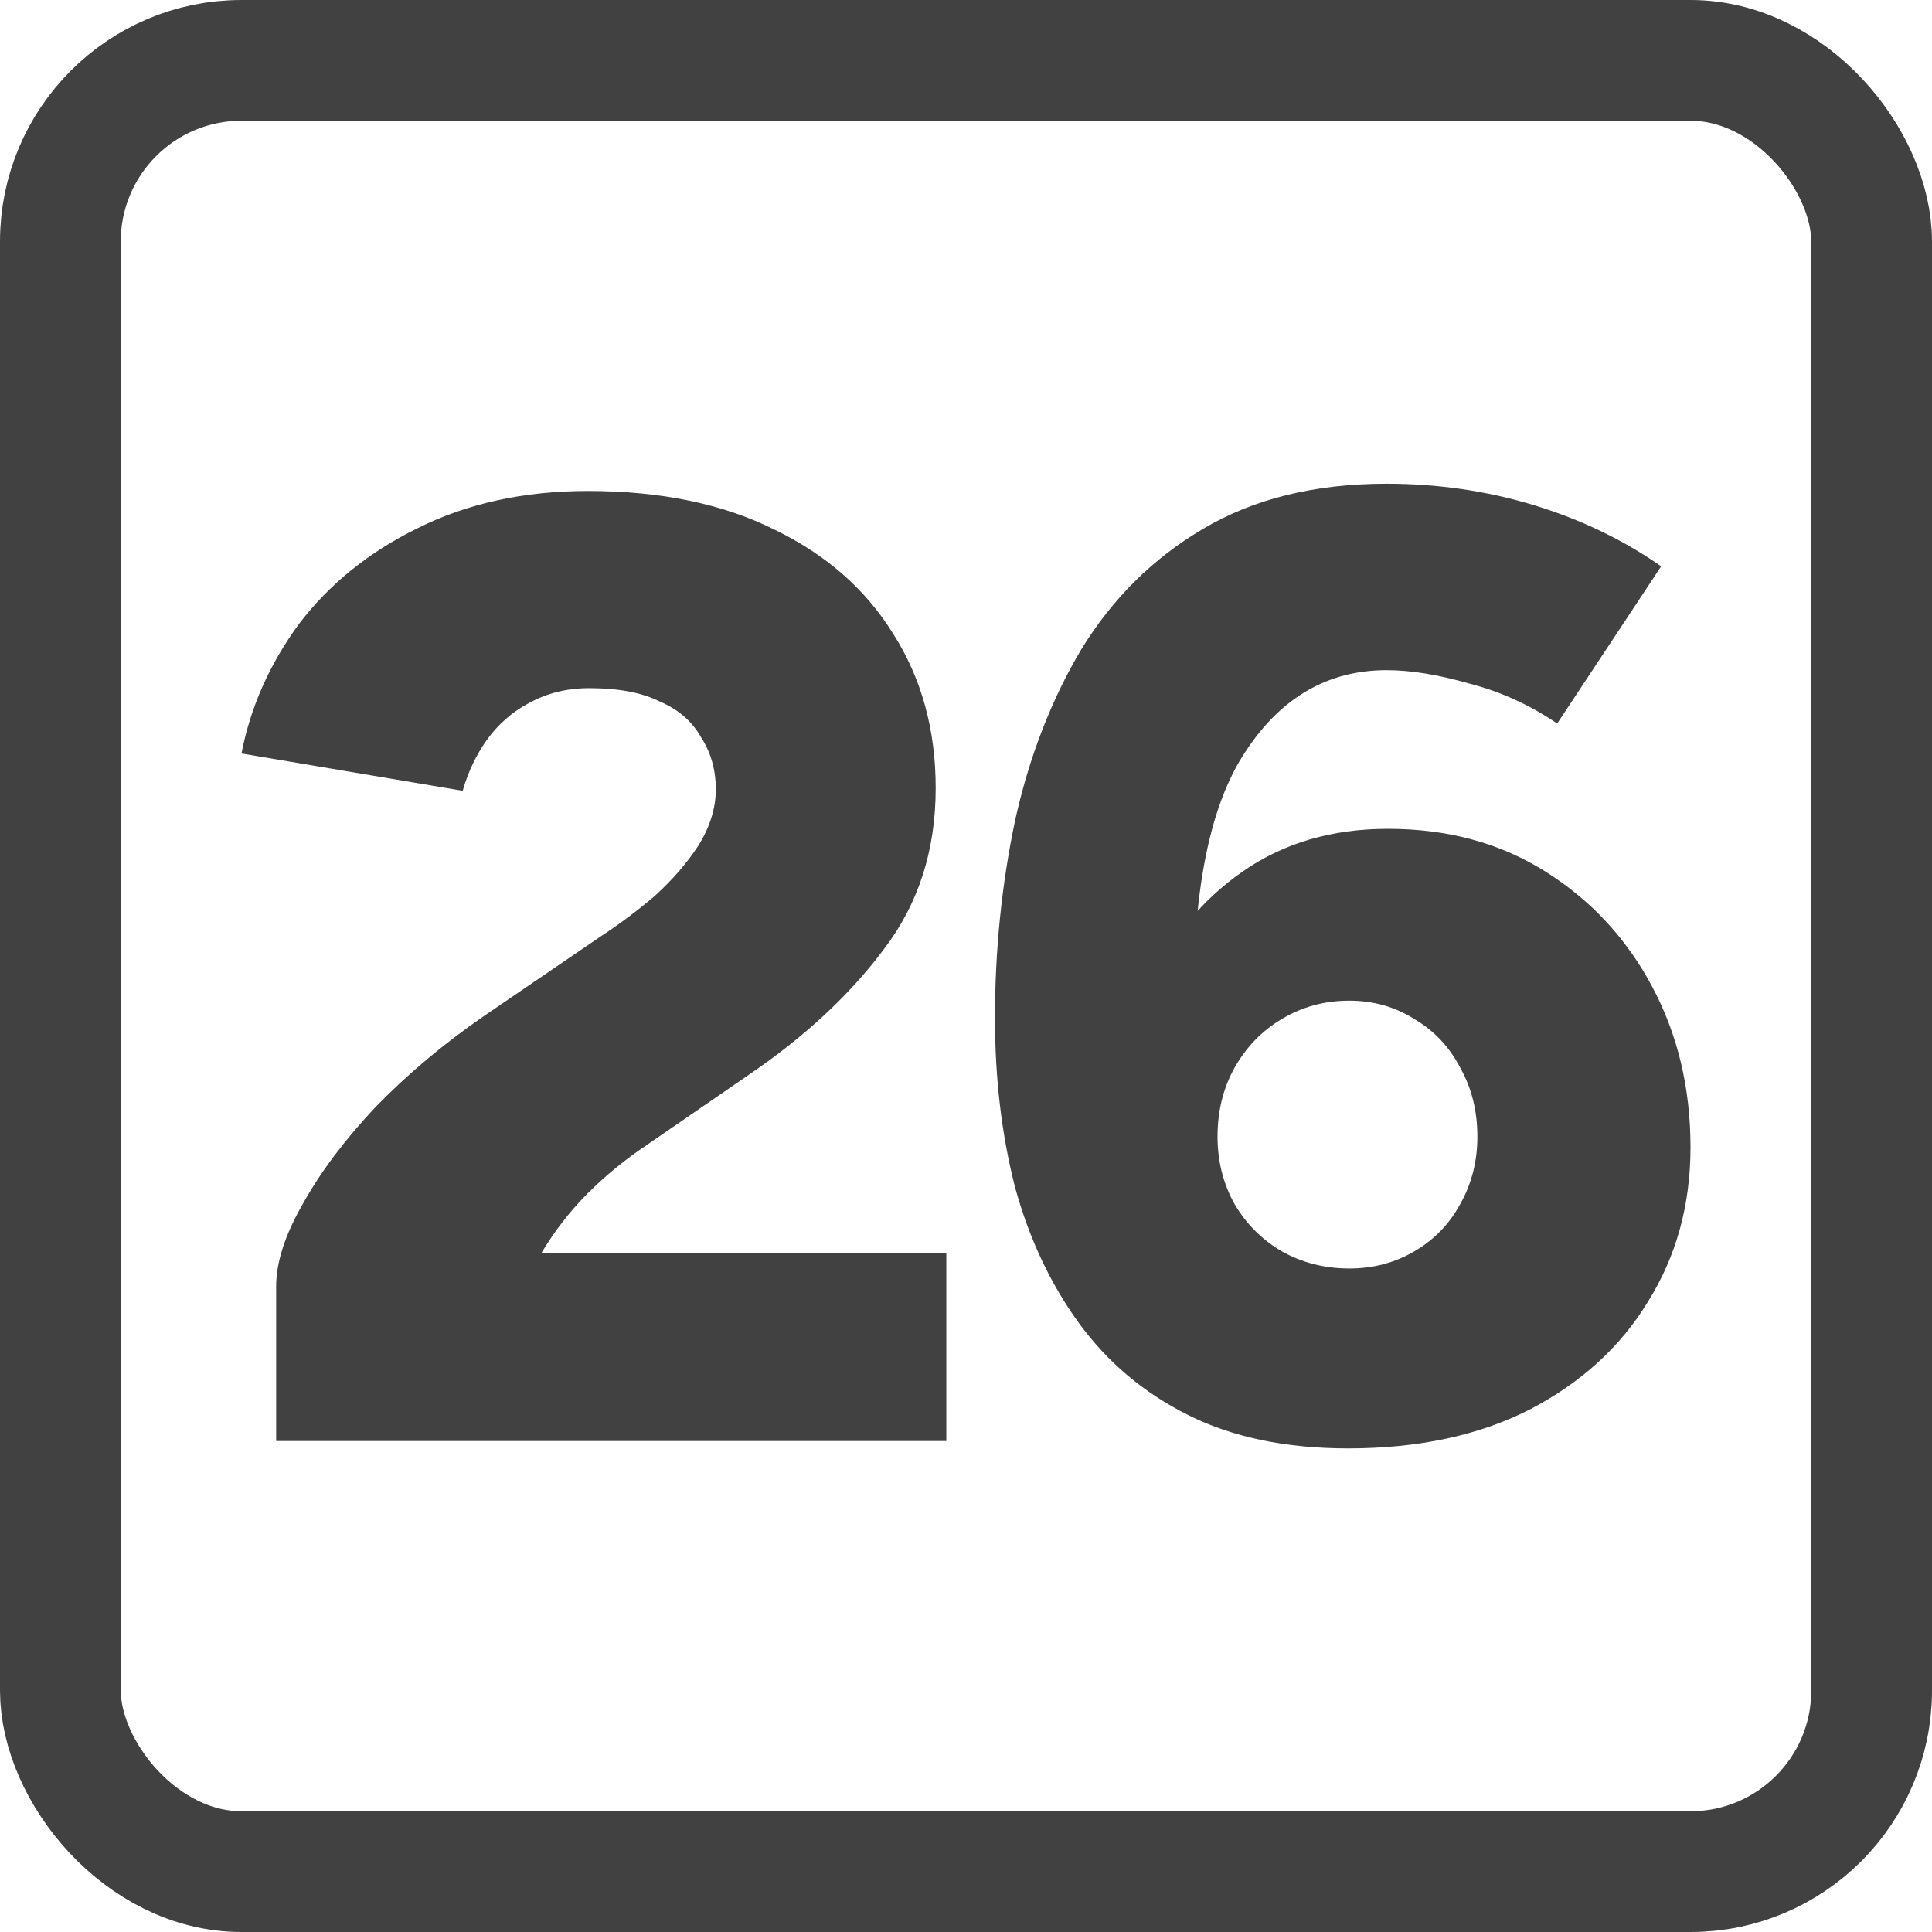
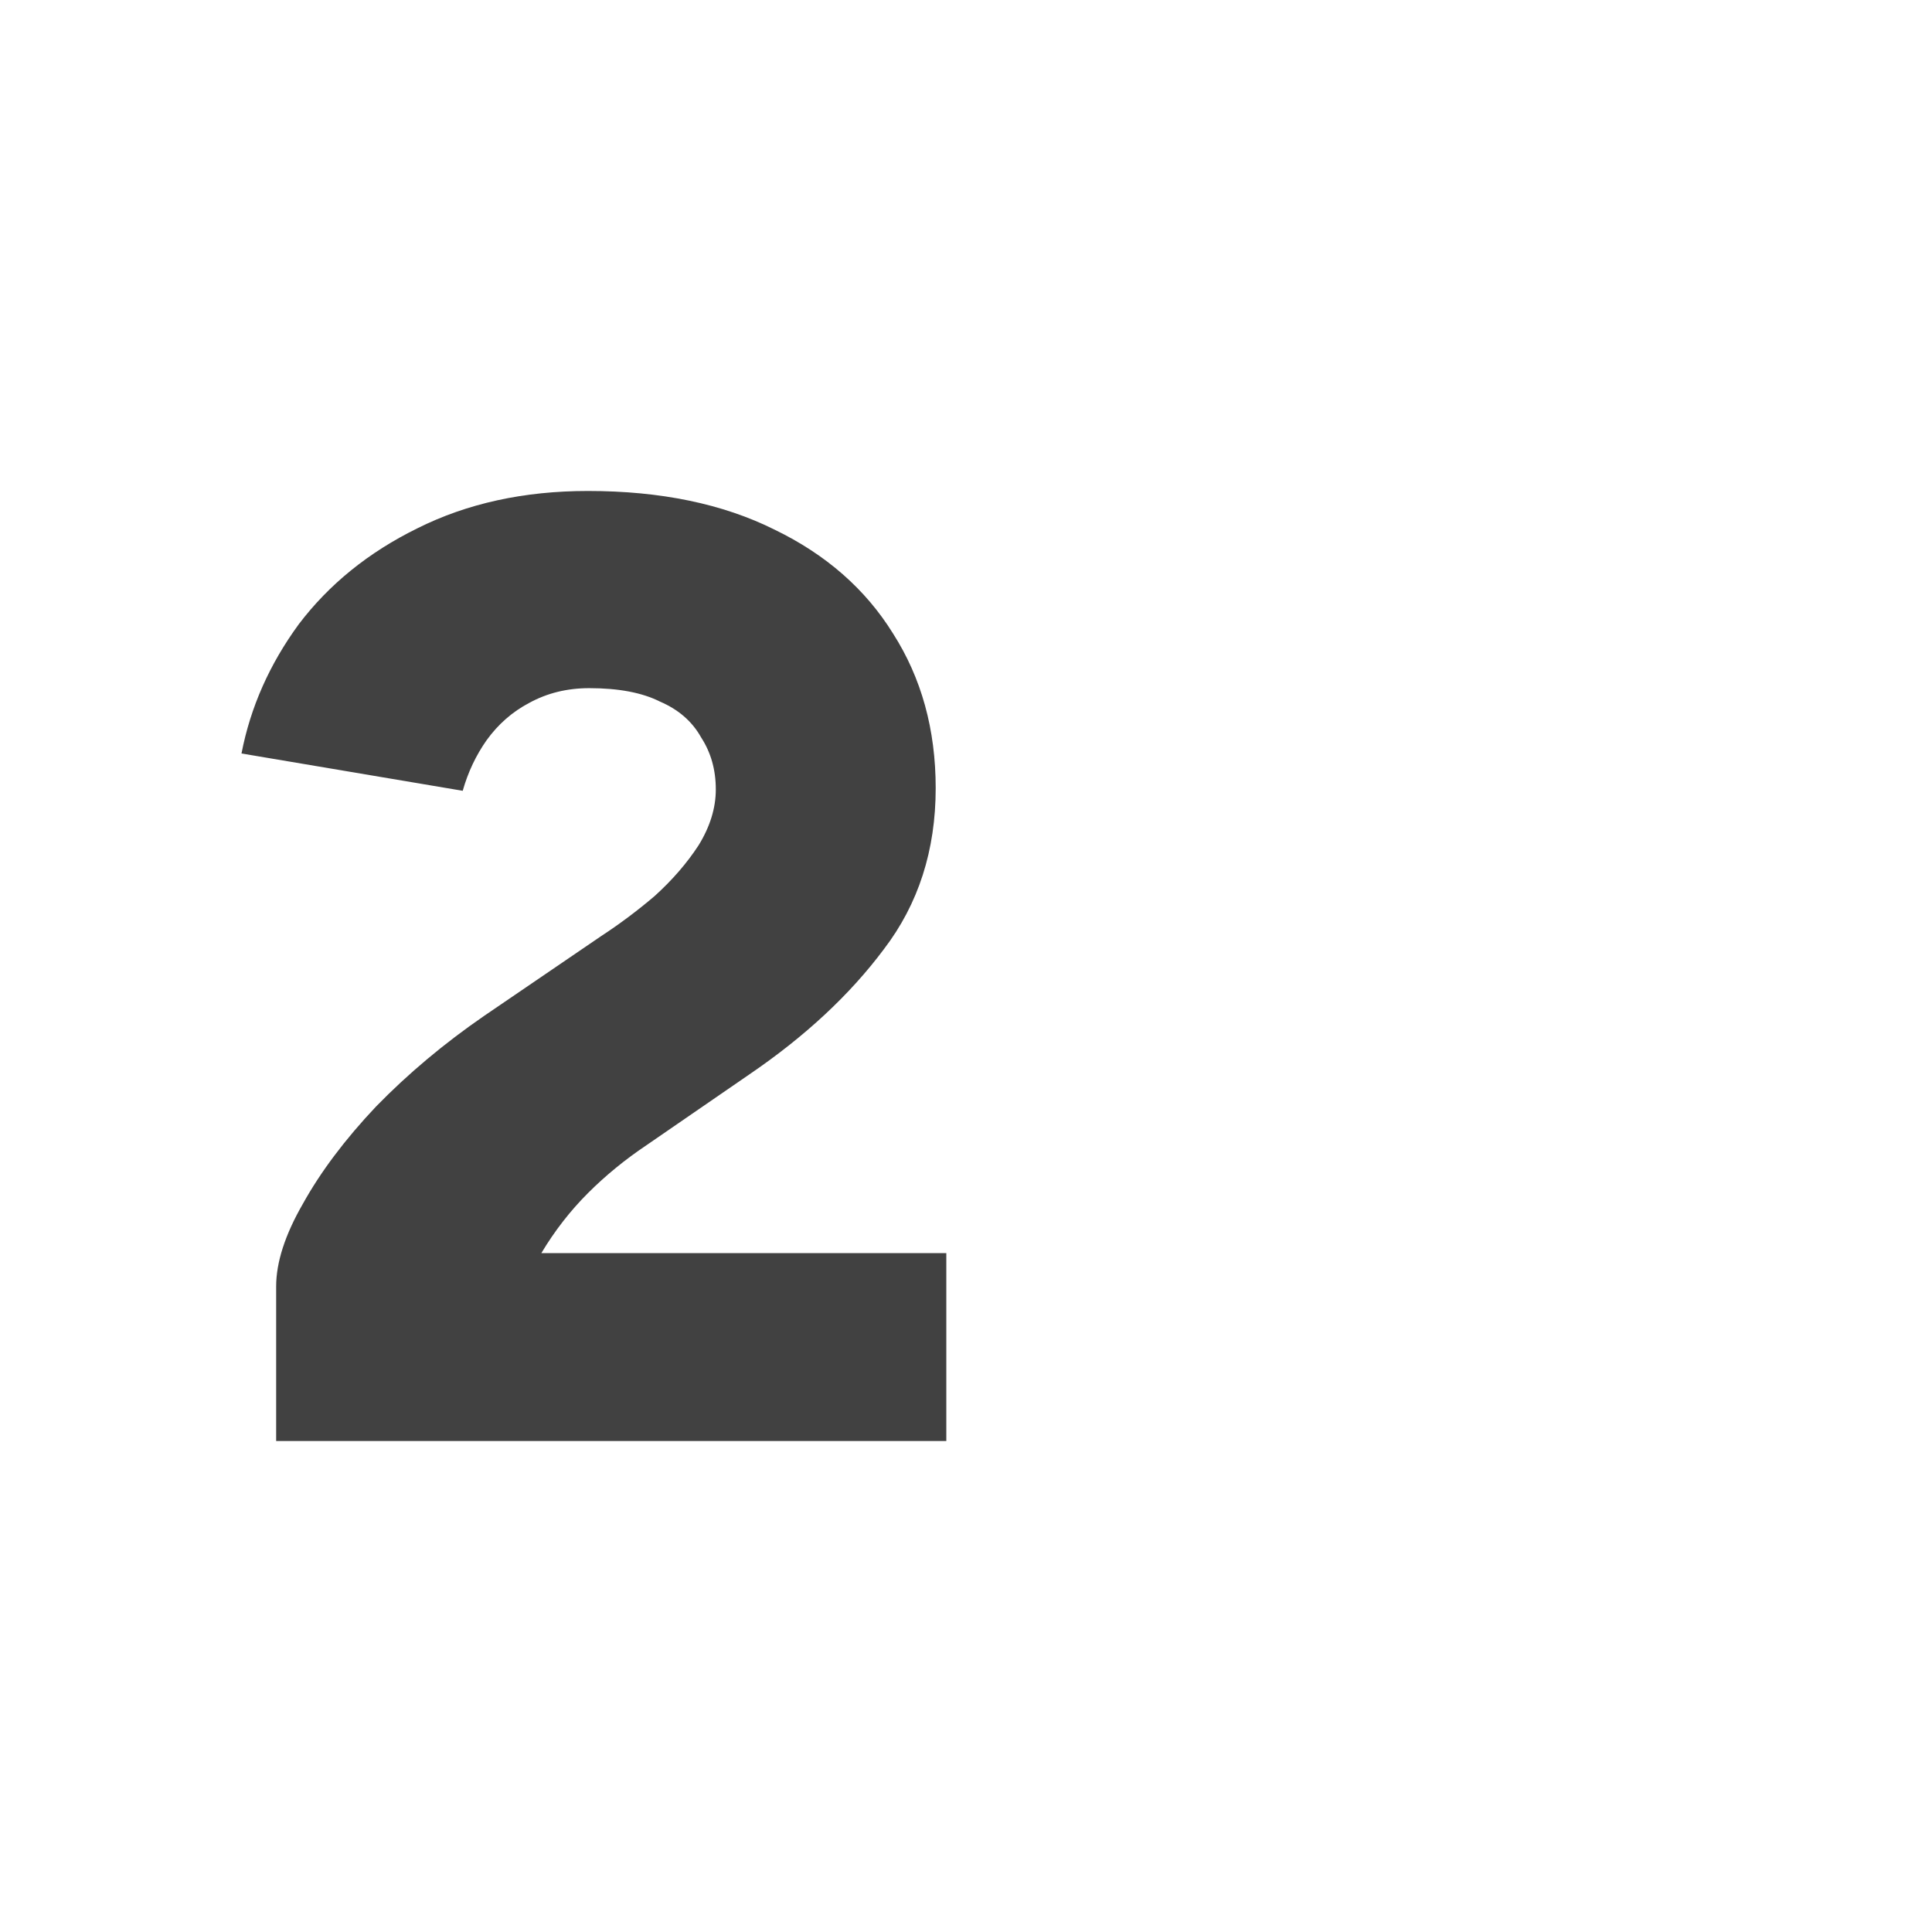
<svg xmlns="http://www.w3.org/2000/svg" width="16" height="16" viewBox="0 0 16 16" fill="none">
-   <rect x="0.5" y="0.5" width="15" height="15" rx="1.5" stroke="#414141" />
  <path d="M2.287 11.934V10.654C2.287 10.455 2.36 10.227 2.508 9.97C2.655 9.705 2.857 9.436 3.114 9.164C3.379 8.892 3.677 8.642 4.008 8.414L4.979 7.752C5.126 7.656 5.274 7.546 5.421 7.421C5.568 7.288 5.689 7.148 5.785 7.001C5.88 6.847 5.928 6.692 5.928 6.538C5.928 6.376 5.888 6.233 5.807 6.108C5.733 5.975 5.619 5.876 5.465 5.81C5.318 5.736 5.123 5.699 4.88 5.699C4.696 5.699 4.531 5.74 4.383 5.821C4.244 5.894 4.126 5.997 4.03 6.13C3.942 6.255 3.876 6.394 3.832 6.549L2 6.24C2.074 5.857 2.232 5.501 2.474 5.17C2.725 4.839 3.052 4.574 3.457 4.375C3.869 4.169 4.339 4.066 4.869 4.066C5.472 4.066 5.987 4.173 6.414 4.386C6.84 4.592 7.168 4.879 7.396 5.247C7.631 5.615 7.749 6.041 7.749 6.527C7.749 7.042 7.606 7.487 7.319 7.862C7.039 8.237 6.668 8.583 6.204 8.899L5.354 9.484C5.178 9.602 5.016 9.734 4.869 9.881C4.722 10.028 4.593 10.194 4.483 10.378H7.837V11.934H2.287Z" fill="#414141" />
-   <path d="M11.164 11.995C10.649 11.995 10.208 11.903 9.84 11.719C9.472 11.535 9.171 11.281 8.935 10.957C8.7 10.634 8.523 10.258 8.406 9.832C8.295 9.398 8.24 8.931 8.24 8.43C8.24 7.871 8.295 7.327 8.406 6.797C8.523 6.268 8.707 5.793 8.957 5.374C9.215 4.955 9.549 4.624 9.961 4.381C10.381 4.131 10.888 4.006 11.484 4.006C11.903 4.006 12.308 4.064 12.698 4.182C13.088 4.3 13.441 4.469 13.757 4.69L12.896 5.992C12.668 5.837 12.426 5.727 12.168 5.661C11.911 5.587 11.683 5.55 11.484 5.55C10.999 5.55 10.609 5.775 10.315 6.224C10.02 6.665 9.877 7.375 9.884 8.353L9.531 8.144C9.7 7.761 9.954 7.452 10.292 7.217C10.631 6.981 11.032 6.864 11.495 6.864C11.988 6.864 12.422 6.981 12.797 7.217C13.172 7.452 13.467 7.768 13.68 8.166C13.893 8.563 14 9.008 14 9.501C14 9.979 13.882 10.406 13.647 10.781C13.419 11.156 13.091 11.454 12.665 11.675C12.245 11.888 11.745 11.995 11.164 11.995ZM11.175 10.505C11.374 10.505 11.554 10.457 11.716 10.361C11.878 10.266 12.003 10.137 12.091 9.975C12.187 9.806 12.235 9.618 12.235 9.413C12.235 9.199 12.187 9.008 12.091 8.839C12.003 8.67 11.878 8.537 11.716 8.441C11.554 8.338 11.374 8.287 11.175 8.287C10.969 8.287 10.782 8.338 10.612 8.441C10.451 8.537 10.322 8.67 10.226 8.839C10.131 9.008 10.083 9.199 10.083 9.413C10.083 9.618 10.131 9.806 10.226 9.975C10.322 10.137 10.451 10.266 10.612 10.361C10.782 10.457 10.969 10.505 11.175 10.505Z" fill="#414141" />
</svg>